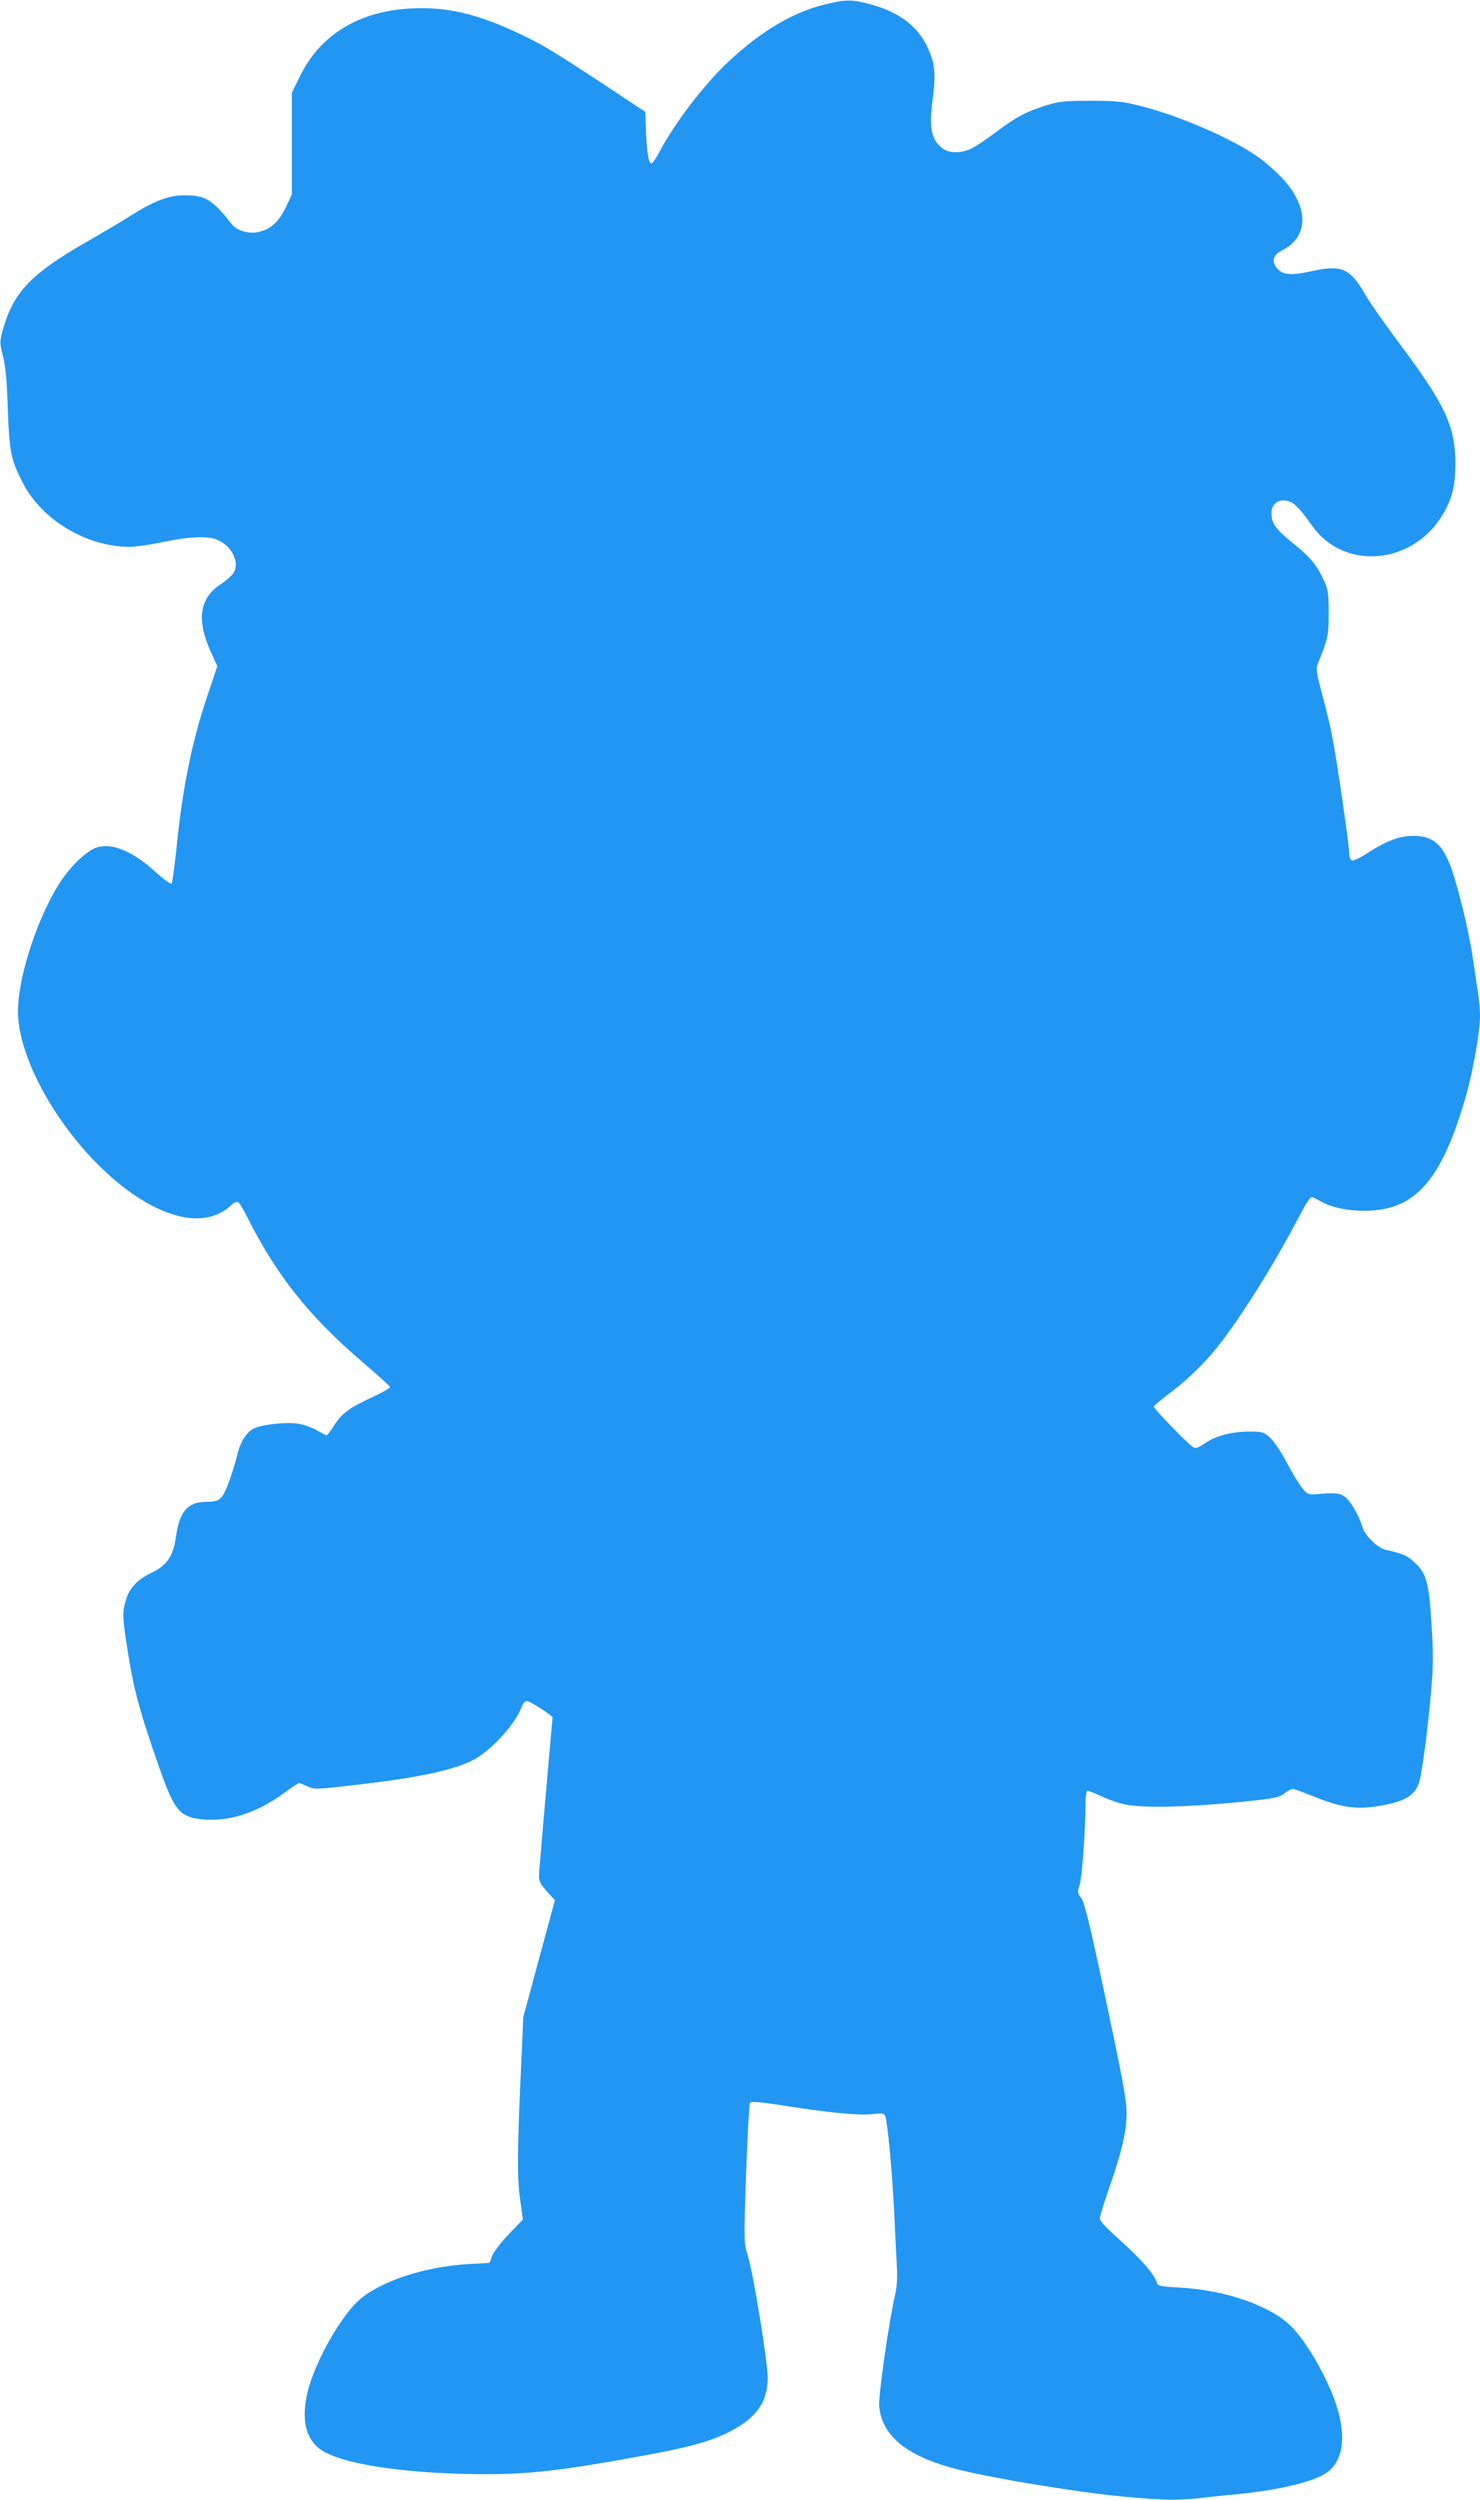
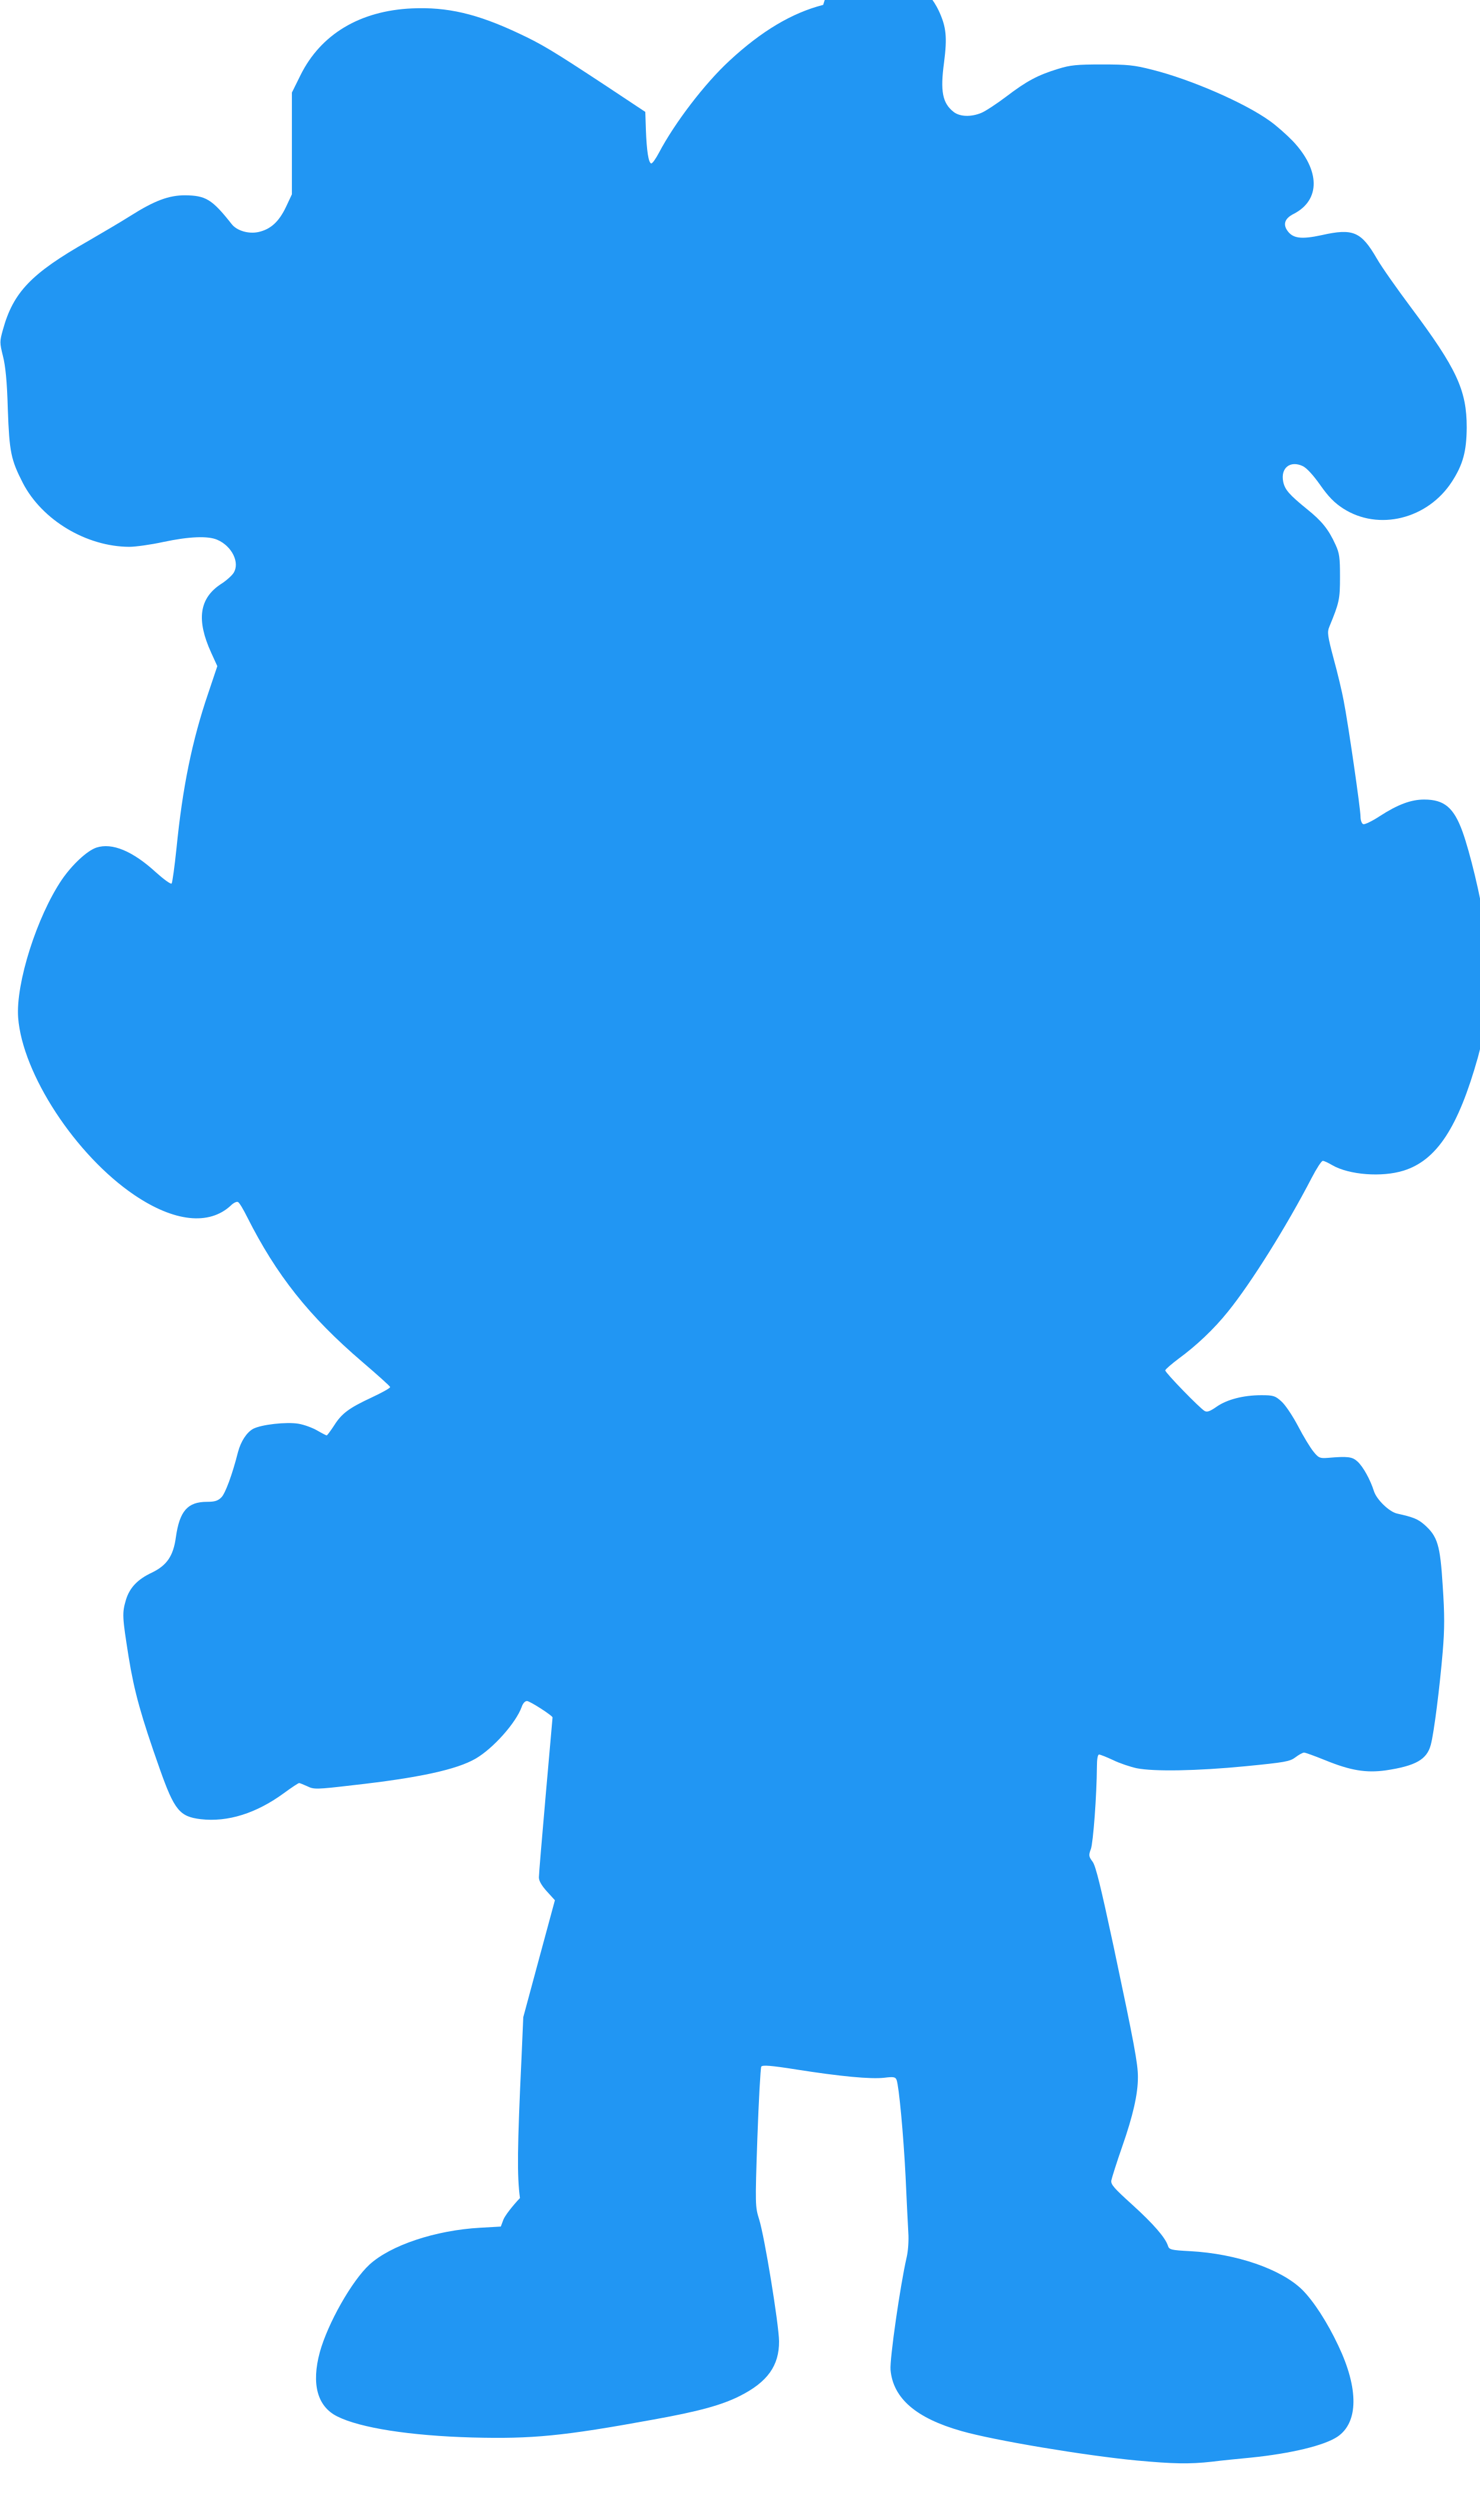
<svg xmlns="http://www.w3.org/2000/svg" version="1.0" width="758pt" height="1280pt" viewBox="0 0 758 1280" preserveAspectRatio="xMidYMid meet">
  <g transform="translate(0,1280) scale(0.1,-0.1)" fill="#2196f3" stroke="none">
-     <path d="M4216 12775 c-160 -41 -316 -134 -480 -286 -127 -117 -281 -319 -361 -471 -17 -32 -34 -56 -40 -55 -14 5 -23 65 -27 173 l-3 91 -205 136 c-269 177 -325 211 -445 267 -213 100 -364 135 -545 127 -266 -12 -467 -132 -571 -342 l-44 -89 0 -260 0 -261 -31 -66 c-36 -75 -78 -113 -140 -127 -50 -11 -110 6 -137 40 -101 128 -133 147 -240 148 -82 0 -155 -27 -277 -104 -47 -30 -146 -88 -220 -131 -290 -165 -382 -261 -435 -453 -17 -61 -17 -66 0 -135 13 -51 21 -129 25 -272 8 -221 16 -259 78 -380 99 -189 325 -324 544 -325 32 0 111 11 175 25 132 28 228 32 276 11 75 -32 117 -118 83 -170 -9 -14 -38 -40 -65 -57 -111 -73 -126 -184 -49 -352 l31 -68 -46 -137 c-83 -243 -132 -483 -163 -795 -10 -95 -21 -176 -25 -181 -4 -5 -40 21 -80 57 -120 110 -225 153 -305 127 -48 -16 -124 -87 -177 -164 -128 -189 -237 -532 -224 -707 22 -288 294 -704 595 -908 204 -138 383 -157 494 -54 14 14 31 22 37 18 7 -3 27 -37 46 -75 151 -300 318 -510 590 -743 77 -66 142 -124 143 -129 2 -5 -40 -28 -93 -53 -118 -55 -155 -82 -195 -146 -18 -27 -34 -49 -37 -49 -2 0 -24 11 -48 25 -24 14 -67 30 -97 35 -62 10 -188 -4 -231 -26 -33 -18 -63 -63 -78 -119 -29 -115 -65 -212 -85 -232 -18 -18 -34 -23 -74 -23 -99 0 -140 -47 -159 -180 -13 -97 -46 -145 -122 -182 -75 -35 -115 -78 -134 -140 -20 -69 -19 -85 14 -293 29 -179 64 -303 159 -572 75 -212 102 -245 210 -258 139 -16 285 30 427 134 38 28 73 51 77 51 4 0 23 -8 43 -17 33 -16 45 -16 233 6 340 38 531 80 628 136 91 53 207 184 236 265 6 18 17 30 27 30 15 0 131 -75 131 -84 0 -1 -16 -180 -35 -397 -19 -217 -35 -406 -35 -422 0 -18 14 -42 41 -72 l41 -45 -81 -299 -81 -300 -9 -208 c-22 -466 -23 -604 -8 -718 l15 -110 -73 -76 c-40 -42 -78 -92 -85 -111 l-13 -35 -106 -6 c-230 -13 -459 -90 -567 -189 -90 -83 -213 -300 -254 -448 -44 -163 -13 -278 89 -329 117 -59 373 -99 691 -108 309 -8 465 7 930 92 233 42 349 74 442 121 141 71 201 155 200 280 -1 86 -74 535 -102 624 -20 64 -21 72 -9 417 7 194 16 358 20 365 6 9 49 6 181 -15 223 -35 379 -50 449 -42 48 6 57 4 63 -11 12 -32 35 -277 46 -494 5 -118 12 -247 14 -287 3 -41 -1 -97 -9 -130 -32 -139 -87 -520 -82 -574 13 -145 130 -247 363 -313 167 -48 635 -126 899 -151 187 -17 267 -19 384 -6 47 6 138 15 201 21 205 21 375 62 442 107 108 73 109 247 4 467 -56 119 -126 227 -184 285 -108 106 -336 185 -574 198 -98 5 -108 8 -114 27 -13 42 -75 113 -183 211 -95 86 -111 104 -107 125 3 14 27 91 55 171 56 160 81 270 81 357 0 70 -19 171 -126 676 -64 298 -90 406 -106 427 -20 27 -21 33 -9 65 12 33 30 275 31 422 0 38 4 62 11 62 6 0 39 -13 73 -29 33 -16 87 -34 119 -41 90 -18 309 -14 557 10 203 20 228 24 257 46 17 13 37 24 44 24 7 0 56 -18 108 -39 130 -53 209 -66 311 -52 152 23 210 55 230 131 16 58 46 296 61 476 10 118 10 191 0 338 -13 210 -26 253 -95 314 -33 28 -54 37 -139 56 -40 9 -104 71 -118 114 -19 60 -55 125 -84 152 -27 25 -50 28 -153 19 -40 -3 -47 0 -72 31 -16 19 -52 78 -80 132 -28 53 -66 110 -86 127 -31 28 -41 31 -102 31 -92 0 -176 -22 -229 -59 -33 -23 -48 -29 -61 -22 -24 13 -202 196 -202 208 0 5 30 31 67 59 93 68 183 153 255 243 118 146 299 435 428 684 25 48 50 87 57 87 6 0 28 -10 48 -22 86 -50 255 -63 366 -28 169 53 279 220 380 579 35 126 69 321 69 398 0 31 -4 83 -10 117 -5 33 -17 113 -26 176 -18 129 -73 358 -111 464 -45 125 -94 166 -197 166 -67 0 -135 -25 -229 -86 -38 -25 -76 -43 -83 -40 -8 3 -14 20 -14 39 0 39 -63 475 -86 592 -8 44 -31 141 -51 214 -32 120 -34 138 -23 165 51 124 55 140 55 256 0 99 -3 122 -23 165 -36 79 -70 121 -146 182 -91 74 -114 100 -122 141 -14 70 36 110 101 79 20 -10 53 -46 89 -97 42 -60 73 -91 116 -119 182 -118 435 -55 559 138 56 87 74 154 75 276 0 191 -51 301 -285 614 -71 95 -151 208 -176 252 -80 138 -122 155 -282 119 -106 -23 -149 -17 -177 25 -22 33 -10 62 34 84 138 71 136 224 -5 373 -32 33 -85 80 -118 103 -129 93 -406 213 -602 262 -94 24 -127 27 -258 27 -128 0 -161 -3 -225 -23 -104 -32 -160 -62 -265 -142 -49 -37 -107 -75 -127 -83 -53 -22 -110 -20 -142 5 -57 45 -69 105 -49 253 17 131 11 183 -27 265 -53 111 -149 182 -302 222 -90 23 -120 22 -232 -6z" />
+     <path d="M4216 12775 c-160 -41 -316 -134 -480 -286 -127 -117 -281 -319 -361 -471 -17 -32 -34 -56 -40 -55 -14 5 -23 65 -27 173 l-3 91 -205 136 c-269 177 -325 211 -445 267 -213 100 -364 135 -545 127 -266 -12 -467 -132 -571 -342 l-44 -89 0 -260 0 -261 -31 -66 c-36 -75 -78 -113 -140 -127 -50 -11 -110 6 -137 40 -101 128 -133 147 -240 148 -82 0 -155 -27 -277 -104 -47 -30 -146 -88 -220 -131 -290 -165 -382 -261 -435 -453 -17 -61 -17 -66 0 -135 13 -51 21 -129 25 -272 8 -221 16 -259 78 -380 99 -189 325 -324 544 -325 32 0 111 11 175 25 132 28 228 32 276 11 75 -32 117 -118 83 -170 -9 -14 -38 -40 -65 -57 -111 -73 -126 -184 -49 -352 l31 -68 -46 -137 c-83 -243 -132 -483 -163 -795 -10 -95 -21 -176 -25 -181 -4 -5 -40 21 -80 57 -120 110 -225 153 -305 127 -48 -16 -124 -87 -177 -164 -128 -189 -237 -532 -224 -707 22 -288 294 -704 595 -908 204 -138 383 -157 494 -54 14 14 31 22 37 18 7 -3 27 -37 46 -75 151 -300 318 -510 590 -743 77 -66 142 -124 143 -129 2 -5 -40 -28 -93 -53 -118 -55 -155 -82 -195 -146 -18 -27 -34 -49 -37 -49 -2 0 -24 11 -48 25 -24 14 -67 30 -97 35 -62 10 -188 -4 -231 -26 -33 -18 -63 -63 -78 -119 -29 -115 -65 -212 -85 -232 -18 -18 -34 -23 -74 -23 -99 0 -140 -47 -159 -180 -13 -97 -46 -145 -122 -182 -75 -35 -115 -78 -134 -140 -20 -69 -19 -85 14 -293 29 -179 64 -303 159 -572 75 -212 102 -245 210 -258 139 -16 285 30 427 134 38 28 73 51 77 51 4 0 23 -8 43 -17 33 -16 45 -16 233 6 340 38 531 80 628 136 91 53 207 184 236 265 6 18 17 30 27 30 15 0 131 -75 131 -84 0 -1 -16 -180 -35 -397 -19 -217 -35 -406 -35 -422 0 -18 14 -42 41 -72 l41 -45 -81 -299 -81 -300 -9 -208 c-22 -466 -23 -604 -8 -718 c-40 -42 -78 -92 -85 -111 l-13 -35 -106 -6 c-230 -13 -459 -90 -567 -189 -90 -83 -213 -300 -254 -448 -44 -163 -13 -278 89 -329 117 -59 373 -99 691 -108 309 -8 465 7 930 92 233 42 349 74 442 121 141 71 201 155 200 280 -1 86 -74 535 -102 624 -20 64 -21 72 -9 417 7 194 16 358 20 365 6 9 49 6 181 -15 223 -35 379 -50 449 -42 48 6 57 4 63 -11 12 -32 35 -277 46 -494 5 -118 12 -247 14 -287 3 -41 -1 -97 -9 -130 -32 -139 -87 -520 -82 -574 13 -145 130 -247 363 -313 167 -48 635 -126 899 -151 187 -17 267 -19 384 -6 47 6 138 15 201 21 205 21 375 62 442 107 108 73 109 247 4 467 -56 119 -126 227 -184 285 -108 106 -336 185 -574 198 -98 5 -108 8 -114 27 -13 42 -75 113 -183 211 -95 86 -111 104 -107 125 3 14 27 91 55 171 56 160 81 270 81 357 0 70 -19 171 -126 676 -64 298 -90 406 -106 427 -20 27 -21 33 -9 65 12 33 30 275 31 422 0 38 4 62 11 62 6 0 39 -13 73 -29 33 -16 87 -34 119 -41 90 -18 309 -14 557 10 203 20 228 24 257 46 17 13 37 24 44 24 7 0 56 -18 108 -39 130 -53 209 -66 311 -52 152 23 210 55 230 131 16 58 46 296 61 476 10 118 10 191 0 338 -13 210 -26 253 -95 314 -33 28 -54 37 -139 56 -40 9 -104 71 -118 114 -19 60 -55 125 -84 152 -27 25 -50 28 -153 19 -40 -3 -47 0 -72 31 -16 19 -52 78 -80 132 -28 53 -66 110 -86 127 -31 28 -41 31 -102 31 -92 0 -176 -22 -229 -59 -33 -23 -48 -29 -61 -22 -24 13 -202 196 -202 208 0 5 30 31 67 59 93 68 183 153 255 243 118 146 299 435 428 684 25 48 50 87 57 87 6 0 28 -10 48 -22 86 -50 255 -63 366 -28 169 53 279 220 380 579 35 126 69 321 69 398 0 31 -4 83 -10 117 -5 33 -17 113 -26 176 -18 129 -73 358 -111 464 -45 125 -94 166 -197 166 -67 0 -135 -25 -229 -86 -38 -25 -76 -43 -83 -40 -8 3 -14 20 -14 39 0 39 -63 475 -86 592 -8 44 -31 141 -51 214 -32 120 -34 138 -23 165 51 124 55 140 55 256 0 99 -3 122 -23 165 -36 79 -70 121 -146 182 -91 74 -114 100 -122 141 -14 70 36 110 101 79 20 -10 53 -46 89 -97 42 -60 73 -91 116 -119 182 -118 435 -55 559 138 56 87 74 154 75 276 0 191 -51 301 -285 614 -71 95 -151 208 -176 252 -80 138 -122 155 -282 119 -106 -23 -149 -17 -177 25 -22 33 -10 62 34 84 138 71 136 224 -5 373 -32 33 -85 80 -118 103 -129 93 -406 213 -602 262 -94 24 -127 27 -258 27 -128 0 -161 -3 -225 -23 -104 -32 -160 -62 -265 -142 -49 -37 -107 -75 -127 -83 -53 -22 -110 -20 -142 5 -57 45 -69 105 -49 253 17 131 11 183 -27 265 -53 111 -149 182 -302 222 -90 23 -120 22 -232 -6z" />
  </g>
</svg>